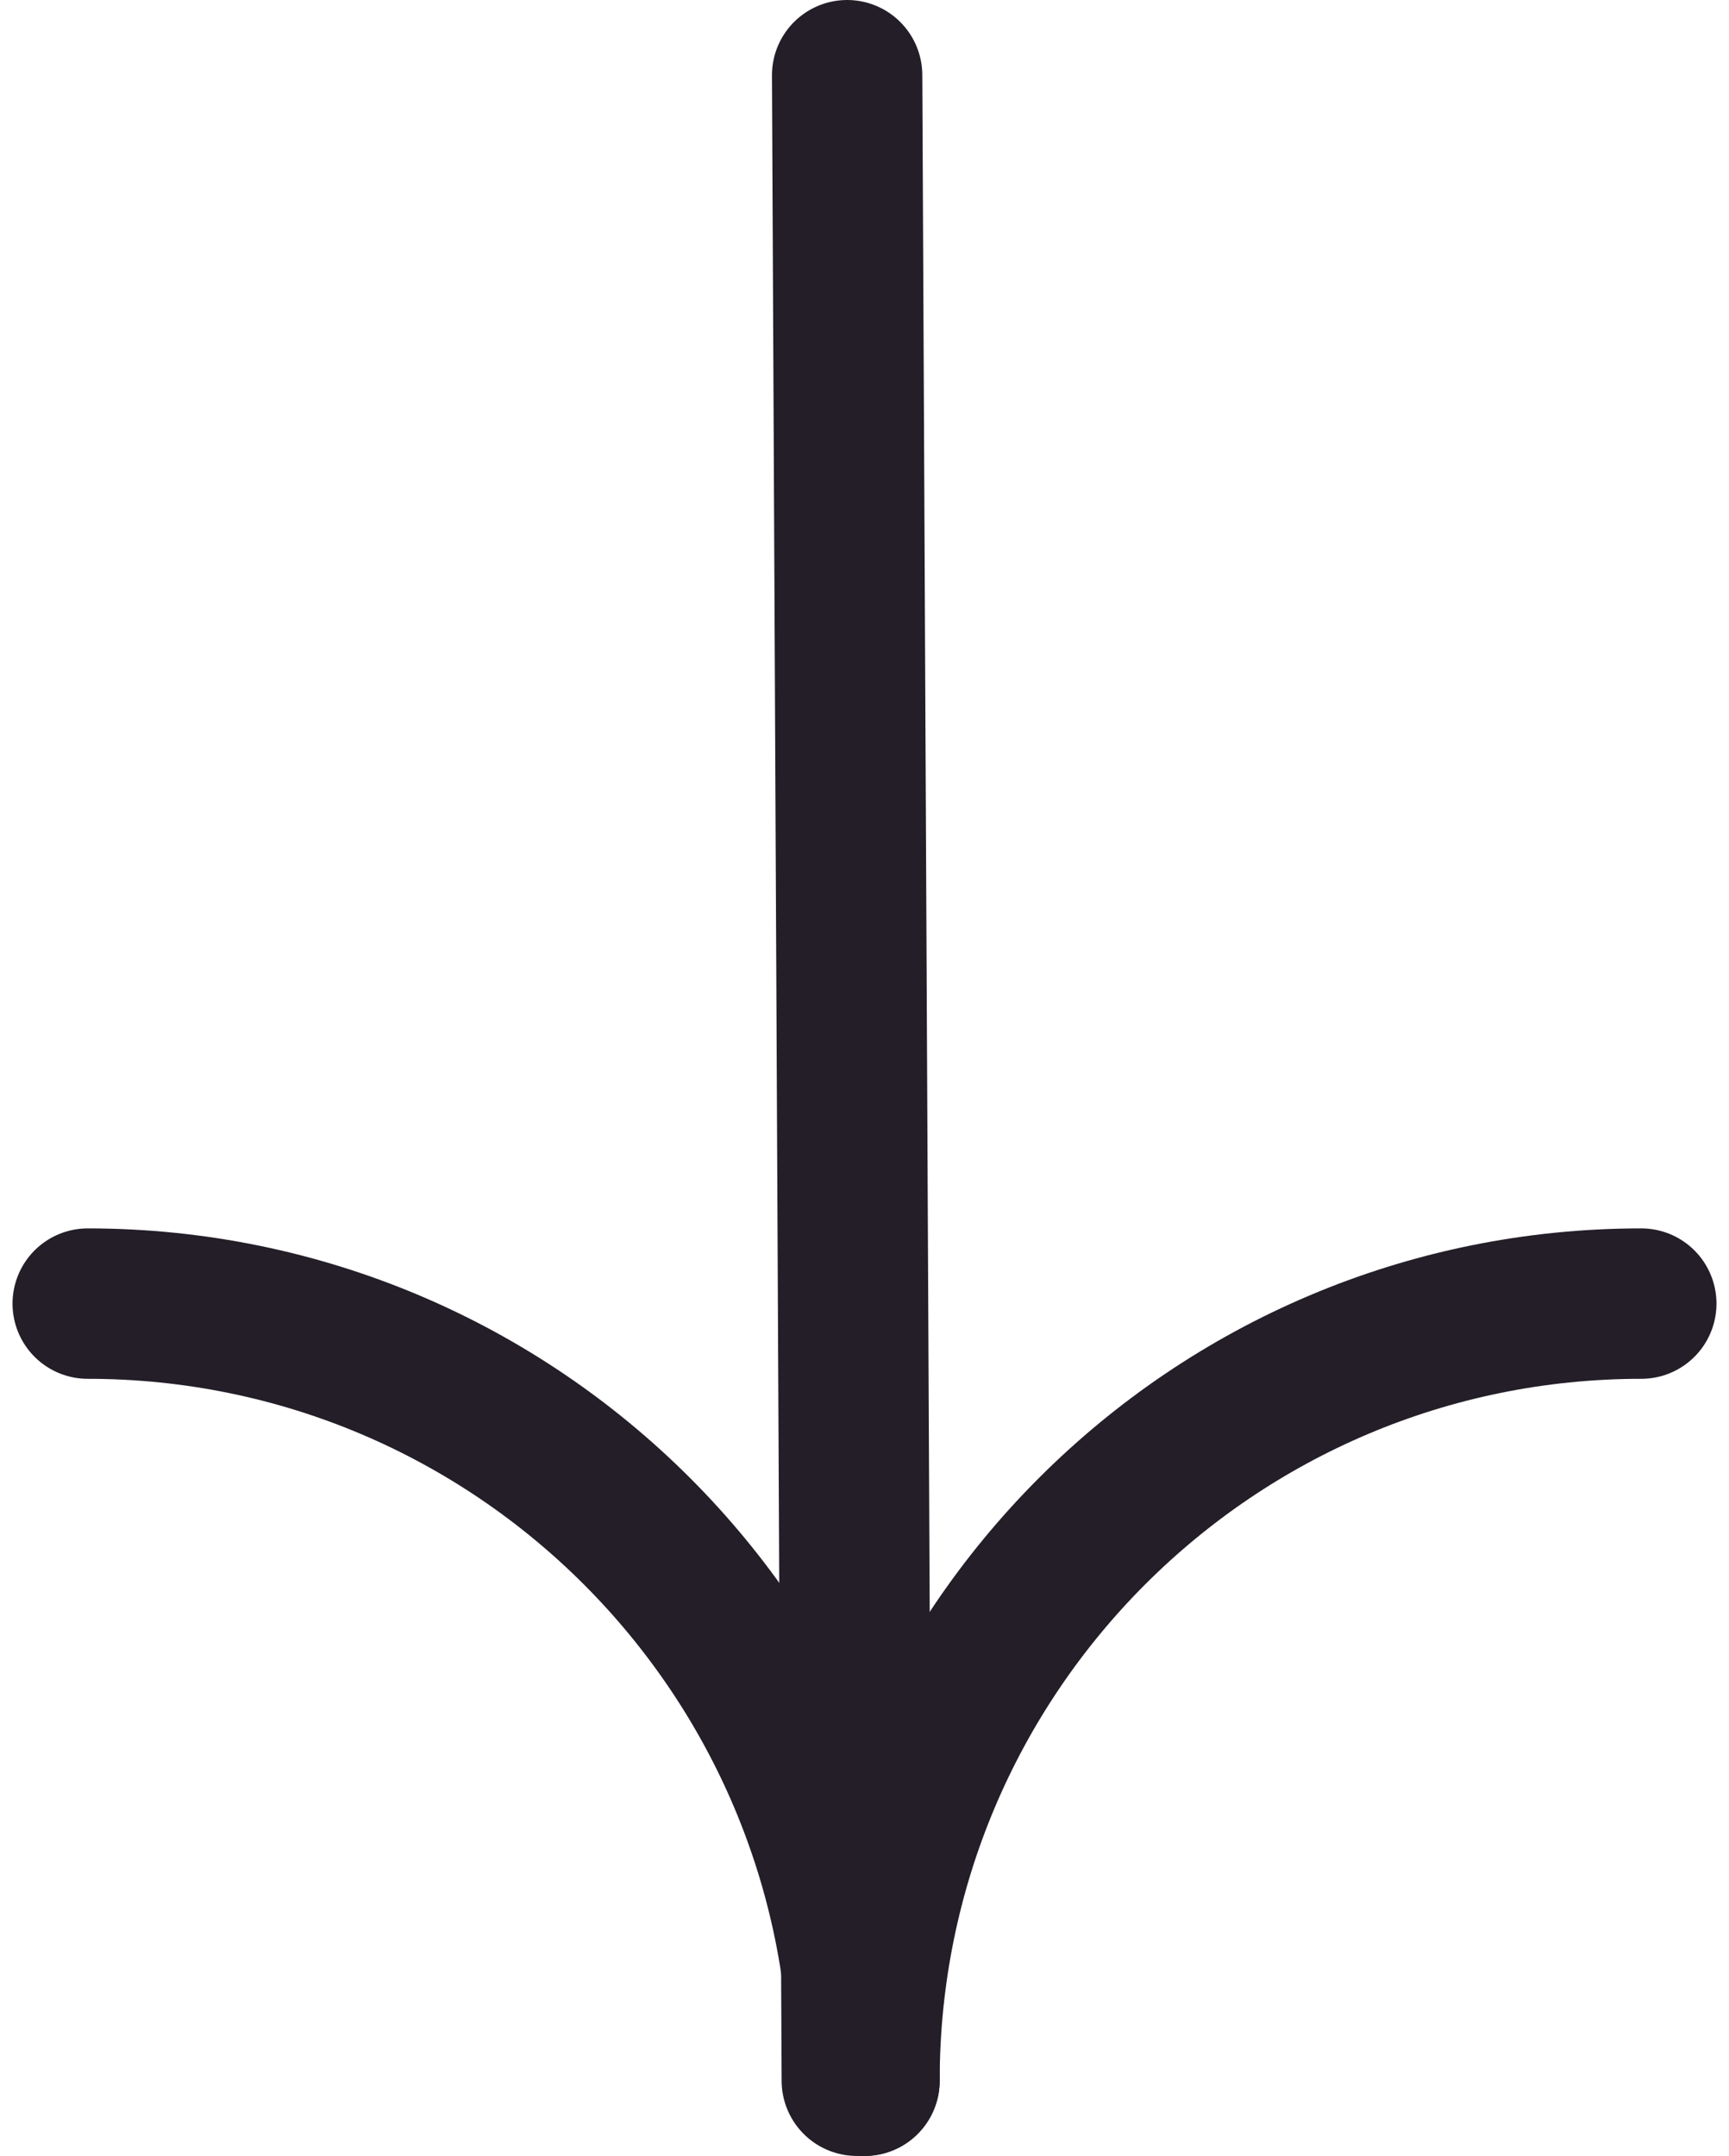
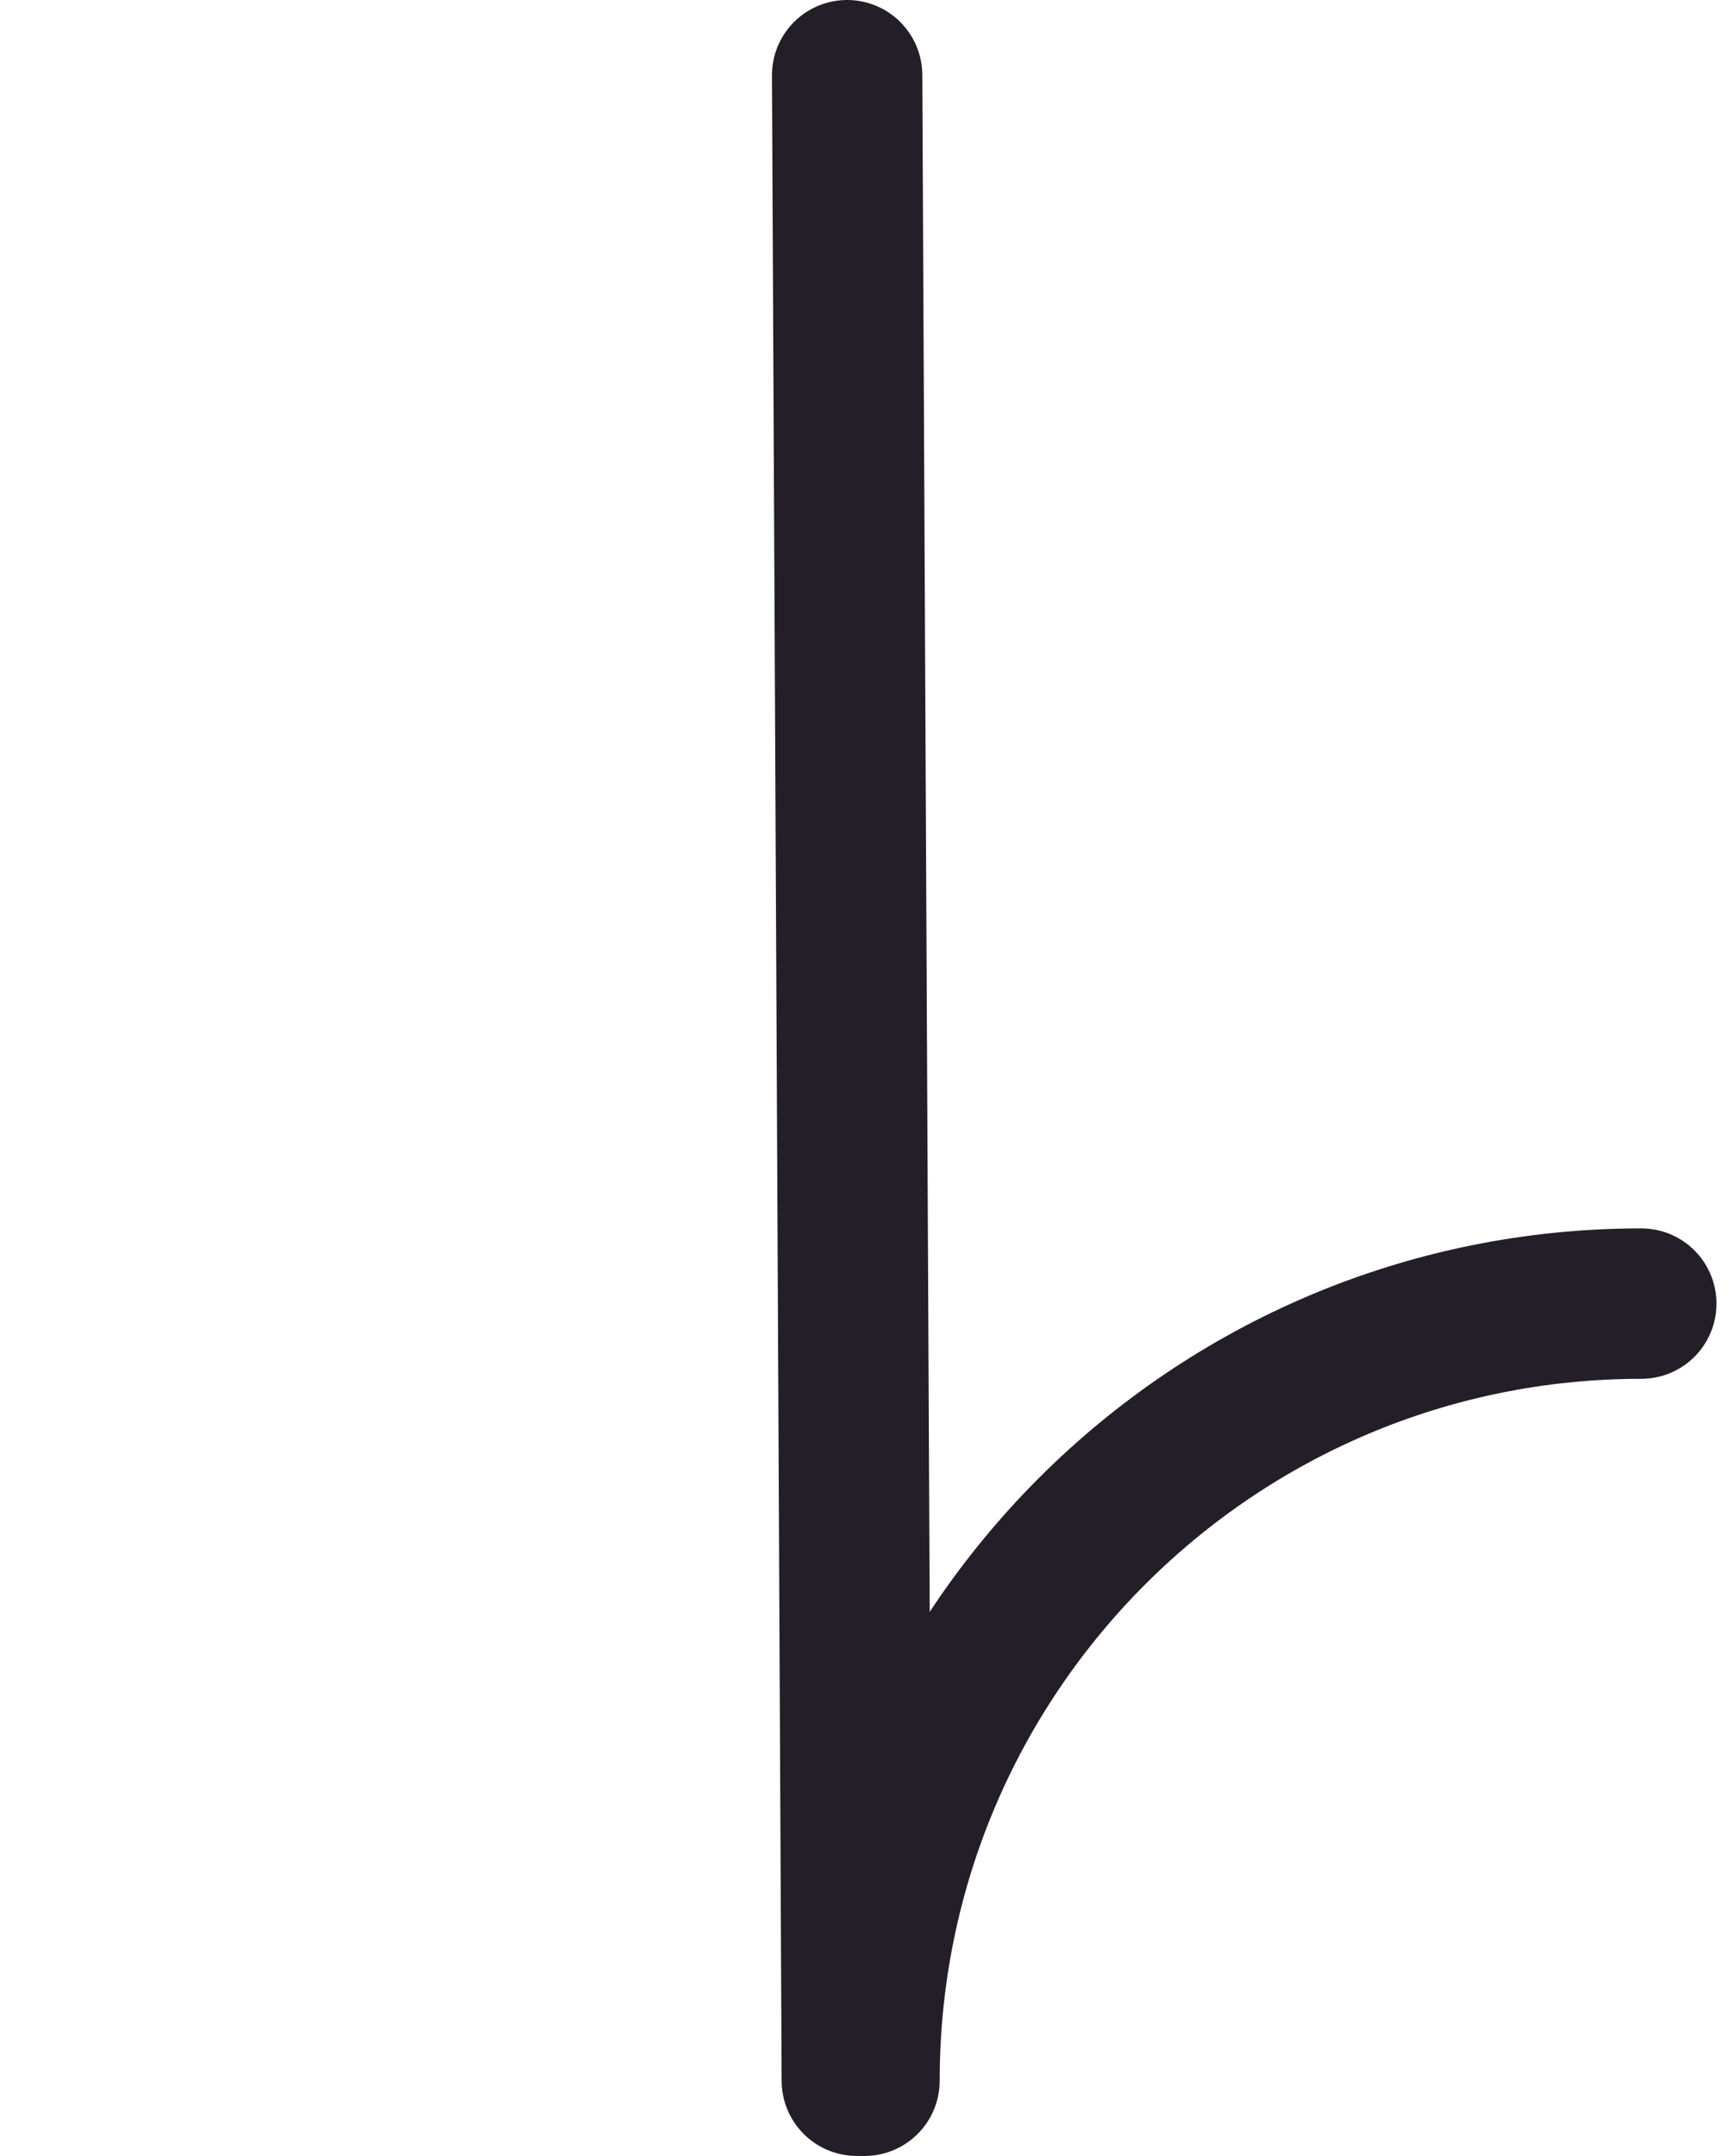
<svg xmlns="http://www.w3.org/2000/svg" width="69px" height="86px" viewBox="0 0 69 86" version="1.1">
  <title>Arrow</title>
  <desc>Created with Sketch.</desc>
  <g id="Web-02" stroke="none" stroke-width="1" fill="none" fill-rule="evenodd" stroke-linecap="round" stroke-linejoin="round">
    <g id="Como-Participar" transform="translate(-1217, -477)" stroke="#231E28" stroke-width="6">
      <g id="Inicio" transform="translate(105, 330)">
        <g id="Text" transform="translate(638, 0)">
          <g id="Arrow" transform="translate(508.5, 190) rotate(-270) translate(-508.5, -190) translate(468.5, 159)">
            <path d="M-1.76035288e-12,31.693 L79.999,31.307" id="Stroke-1" />
            <path d="M80,31 C62.879,31 49,17.121 49,0" id="Stroke-3" />
-             <path d="M80,31 C62.879,31 49,44.879 49,62" id="Stroke-5" />
          </g>
        </g>
      </g>
    </g>
  </g>
</svg>